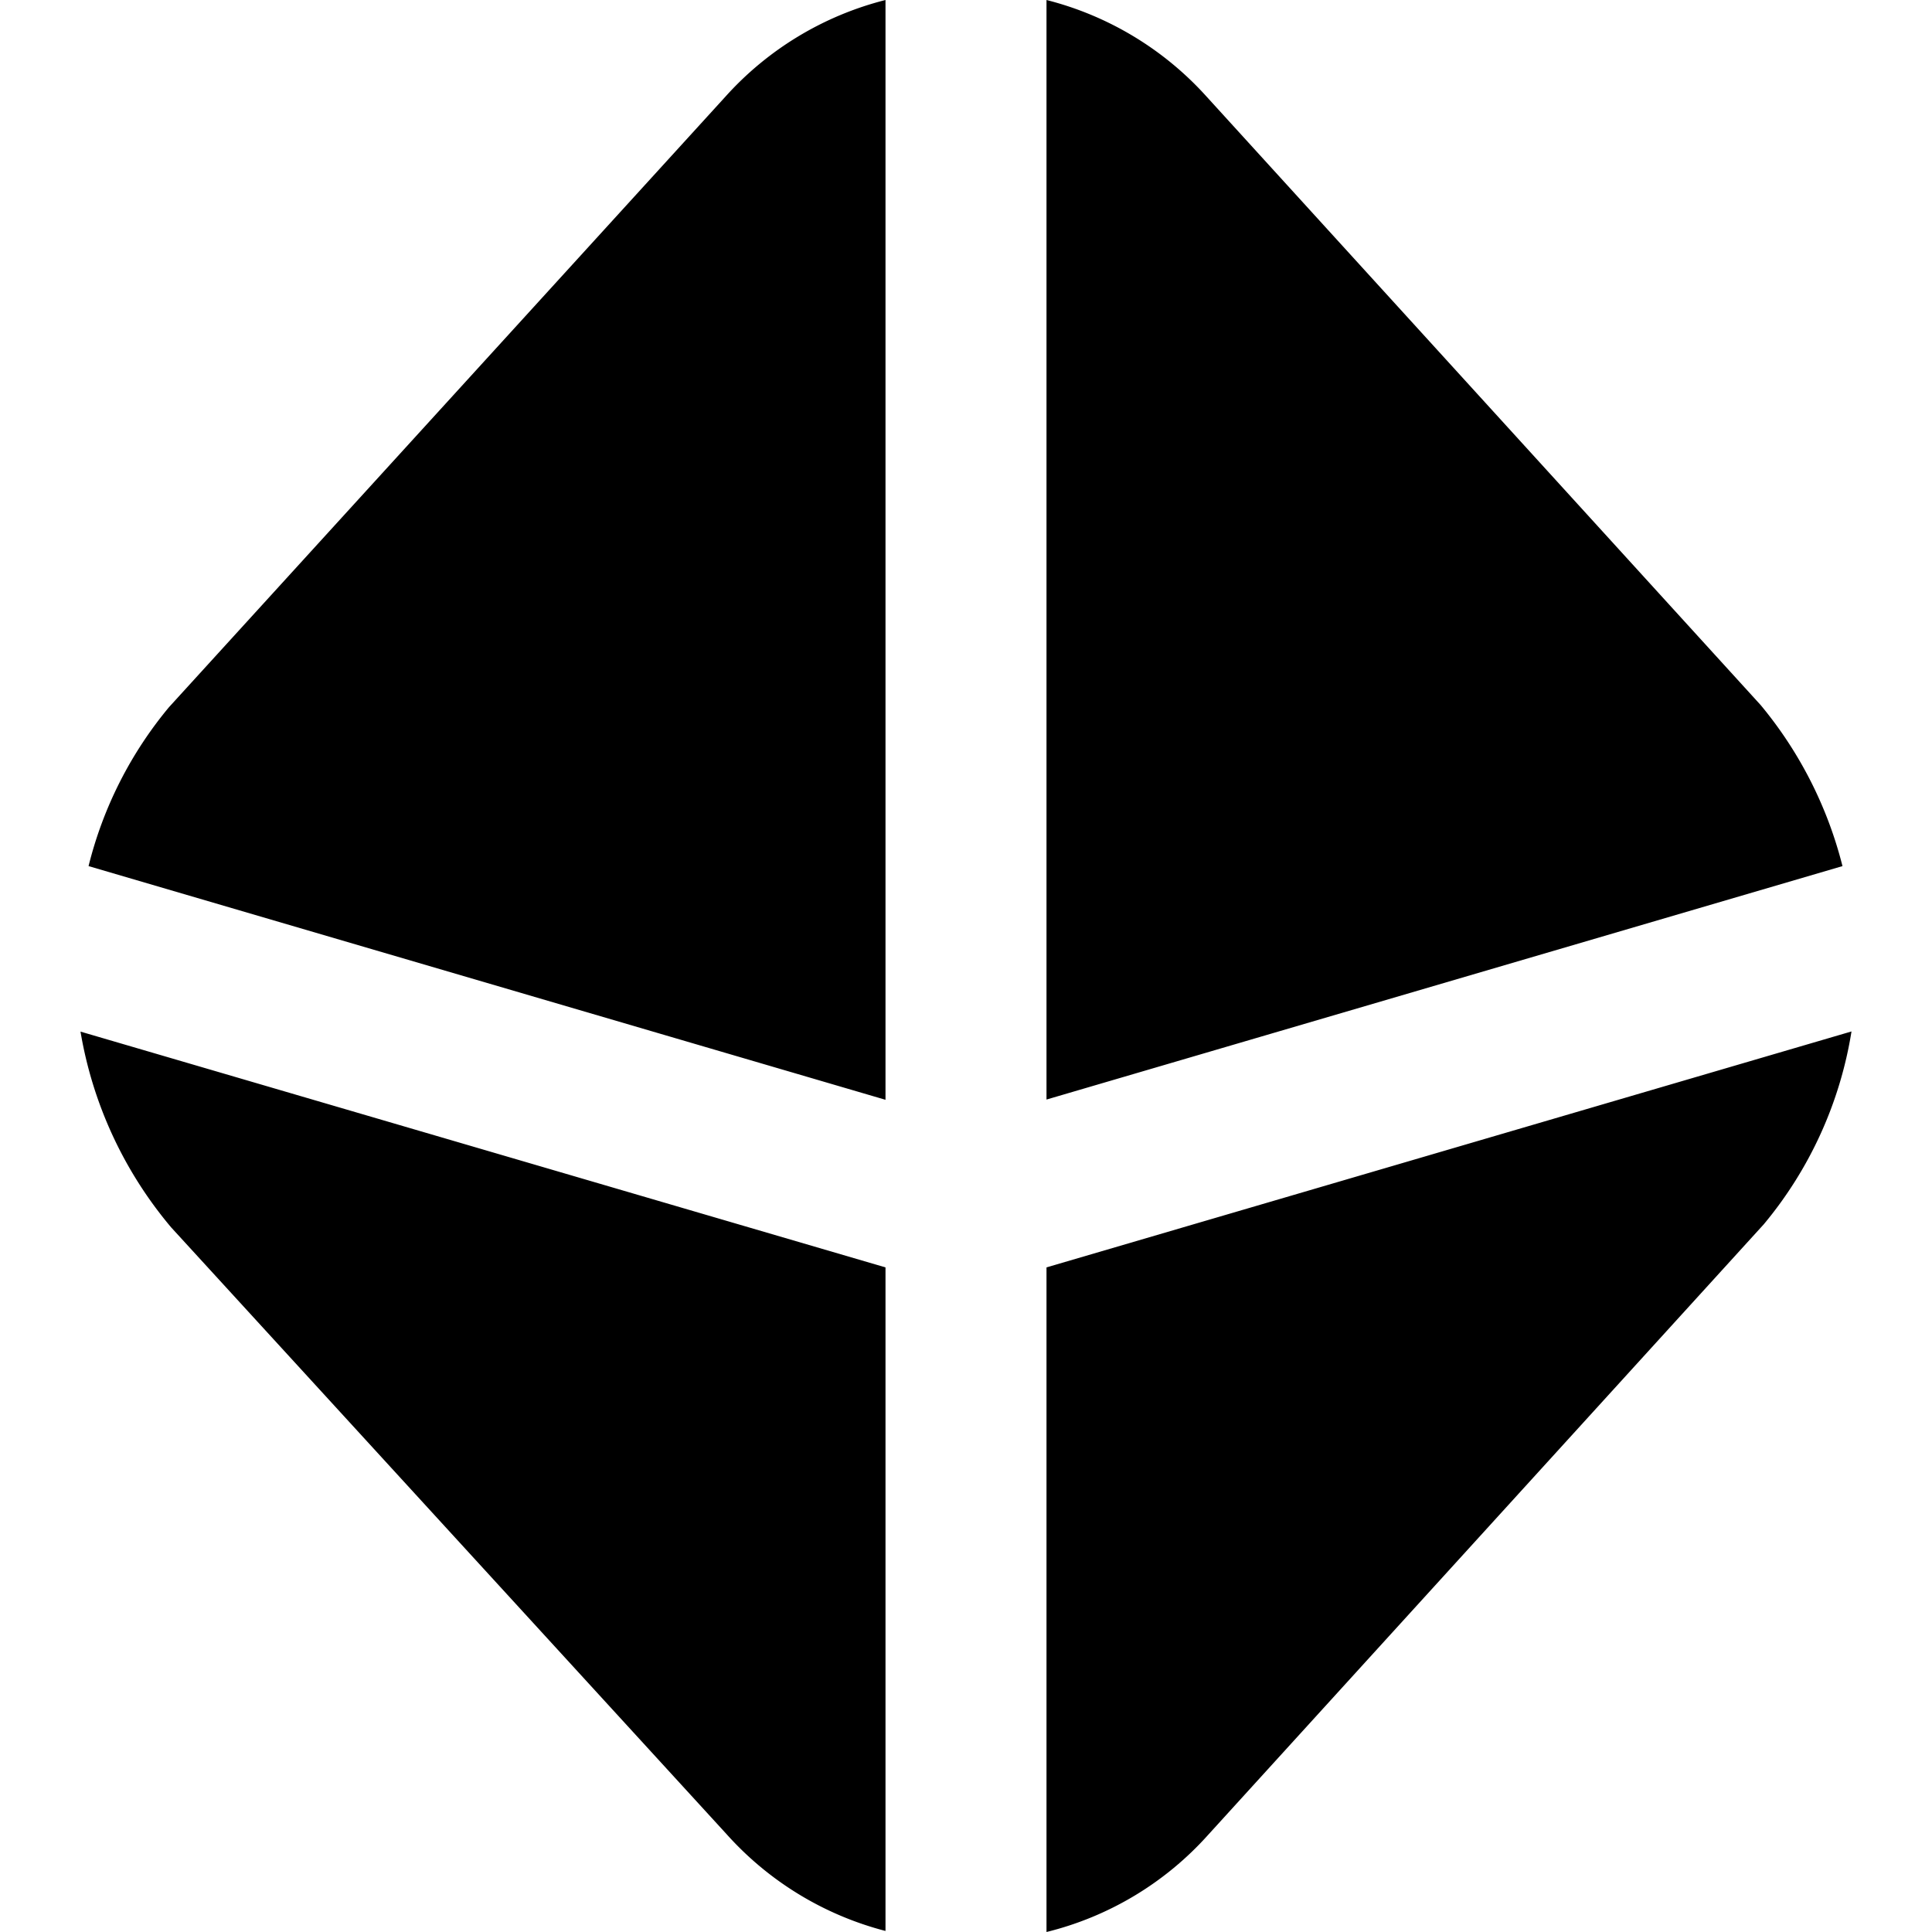
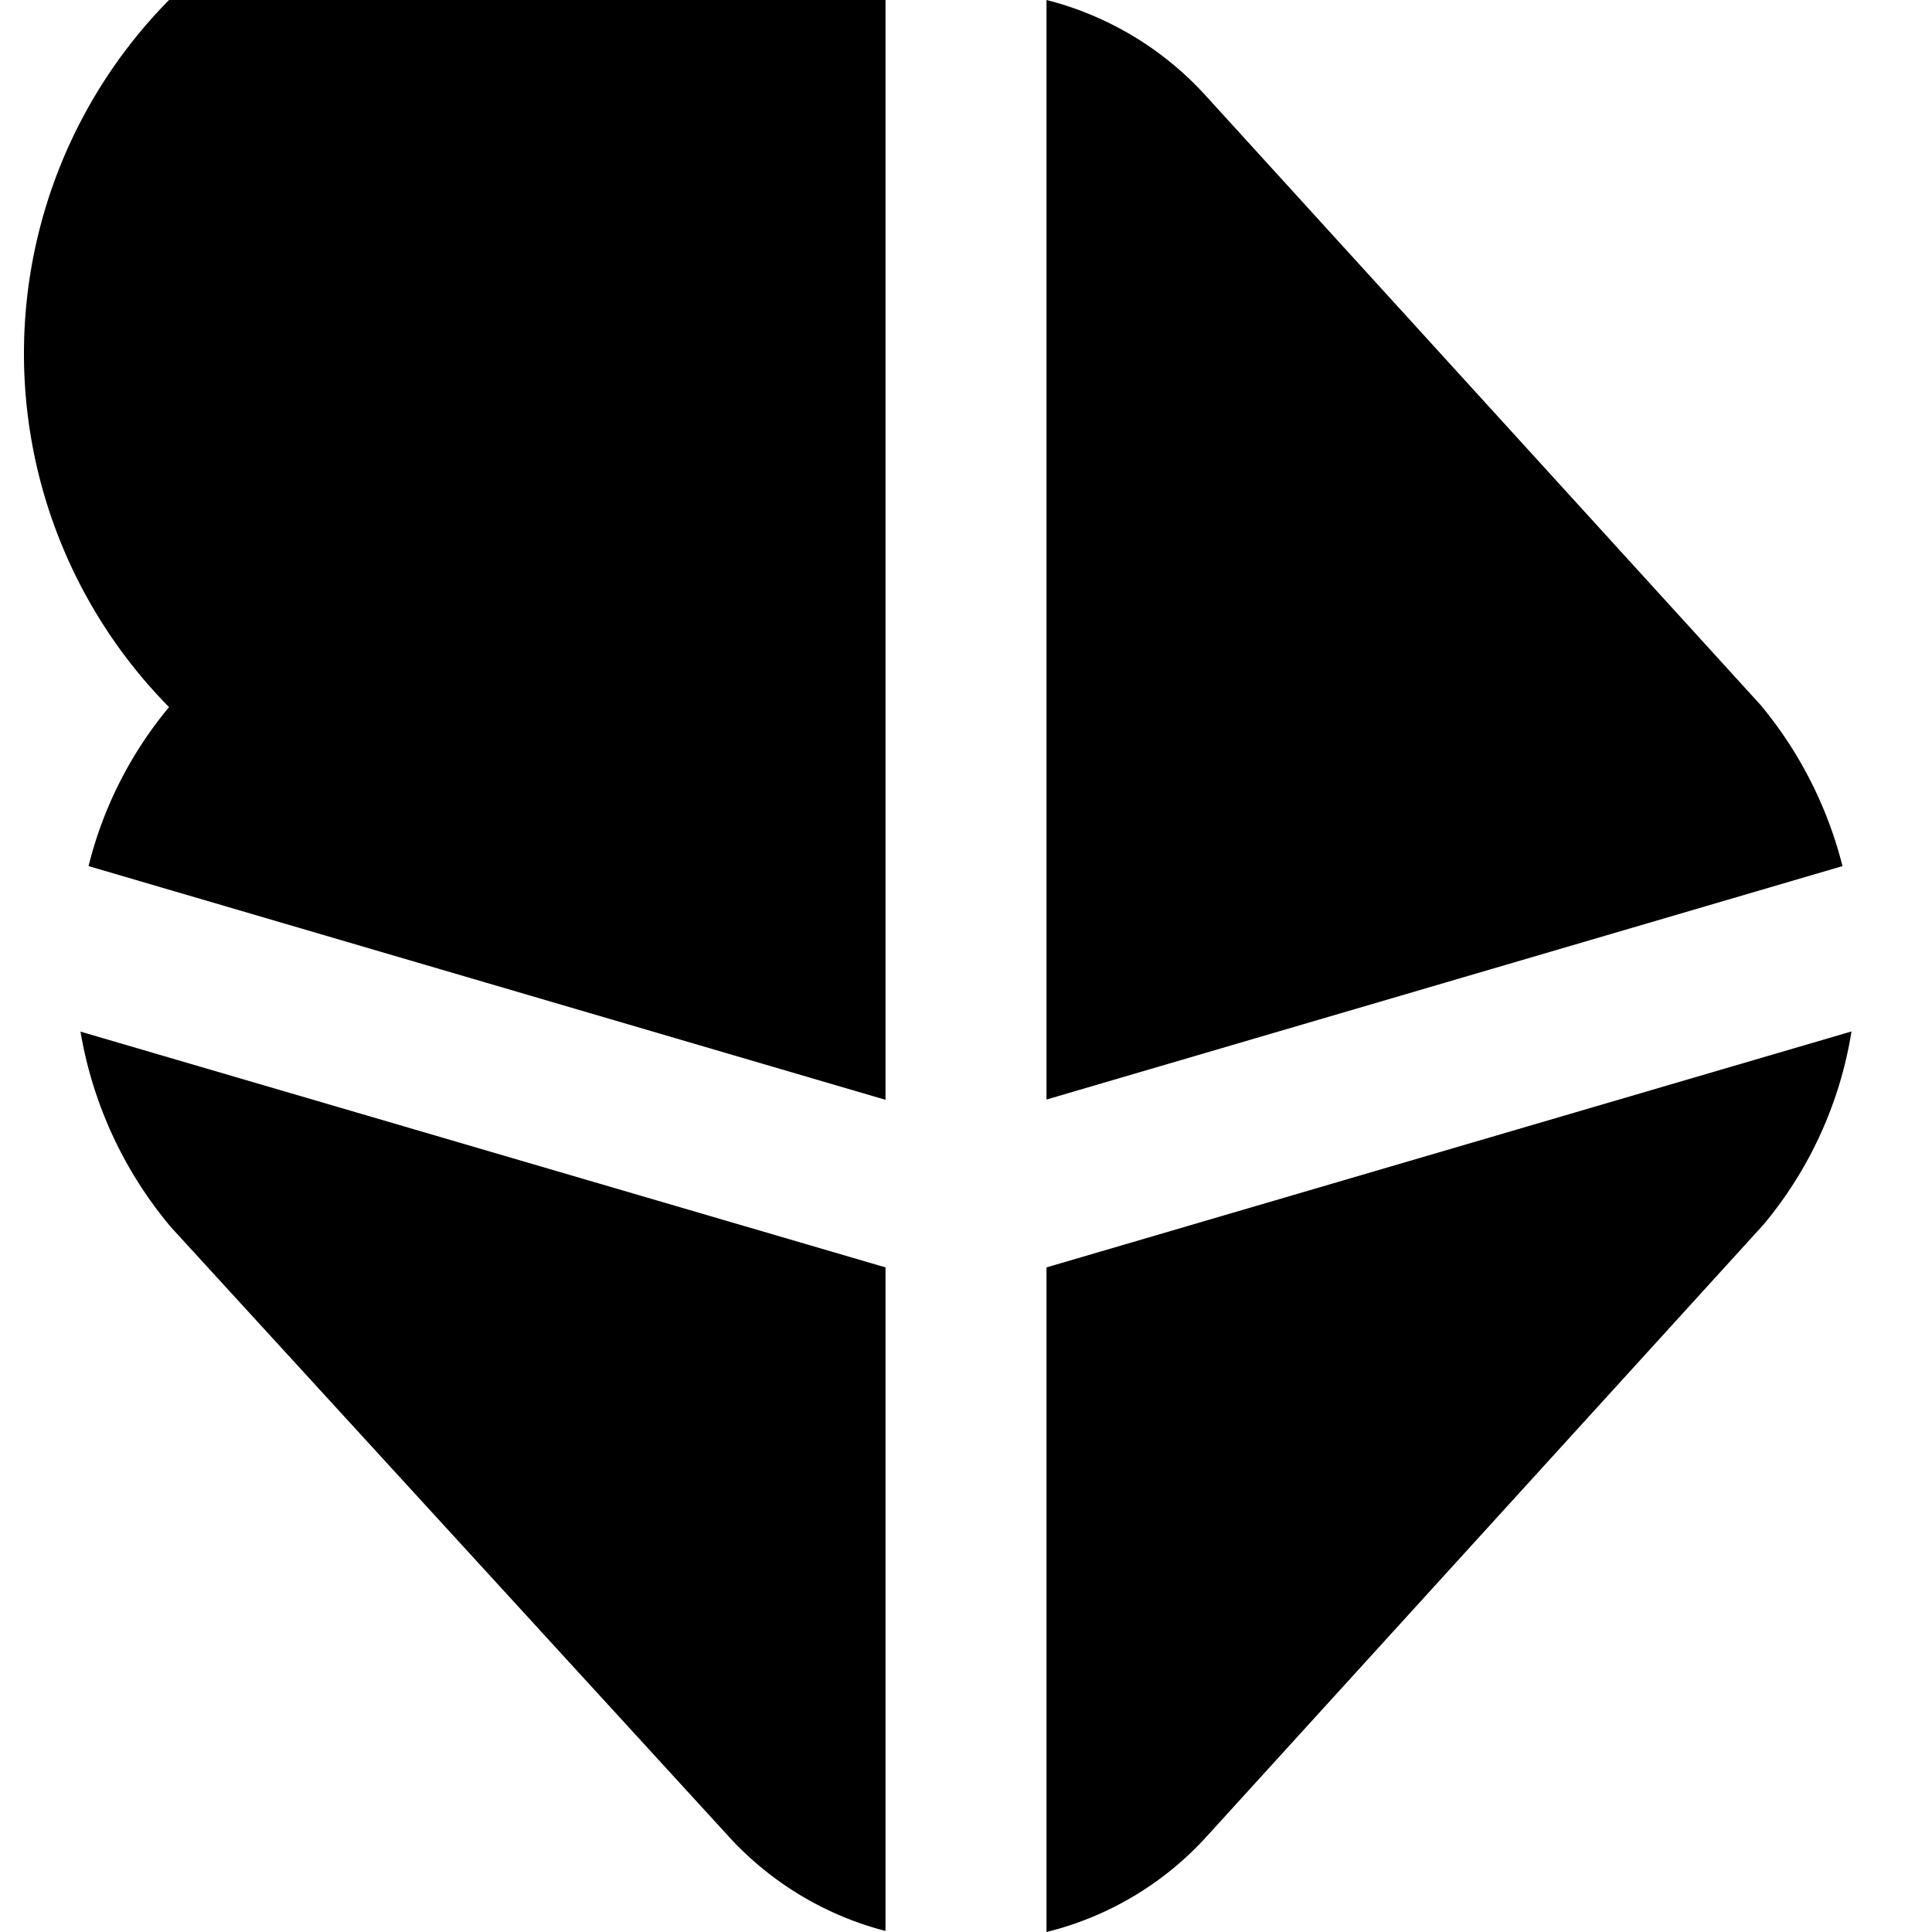
<svg xmlns="http://www.w3.org/2000/svg" id="Layer_1" data-name="Layer 1" viewBox="0 0 24 24" width="512" height="512">
-   <path d="M1.1,10.759a4.943,4.943,0,0,1,1-1.975L9.012,1.2A3.985,3.985,0,0,1,11,0V13.662Zm11.9,2.9,9.888-2.9a5.068,5.068,0,0,0-1.016-2L14.994,1.206A4,4,0,0,0,13,0Zm-2,2.085L1,12.815a5.079,5.079,0,0,0,1.127,2.433l6.9,7.538A3.994,3.994,0,0,0,11,23.987Zm2,0V24a3.97,3.97,0,0,0,2.01-1.209l6.9-7.582A4.966,4.966,0,0,0,23,12.813Z" />
+   <path d="M1.1,10.759a4.943,4.943,0,0,1,1-1.975A3.985,3.985,0,0,1,11,0V13.662Zm11.9,2.9,9.888-2.9a5.068,5.068,0,0,0-1.016-2L14.994,1.206A4,4,0,0,0,13,0Zm-2,2.085L1,12.815a5.079,5.079,0,0,0,1.127,2.433l6.9,7.538A3.994,3.994,0,0,0,11,23.987Zm2,0V24a3.97,3.97,0,0,0,2.01-1.209l6.9-7.582A4.966,4.966,0,0,0,23,12.813Z" />
</svg>